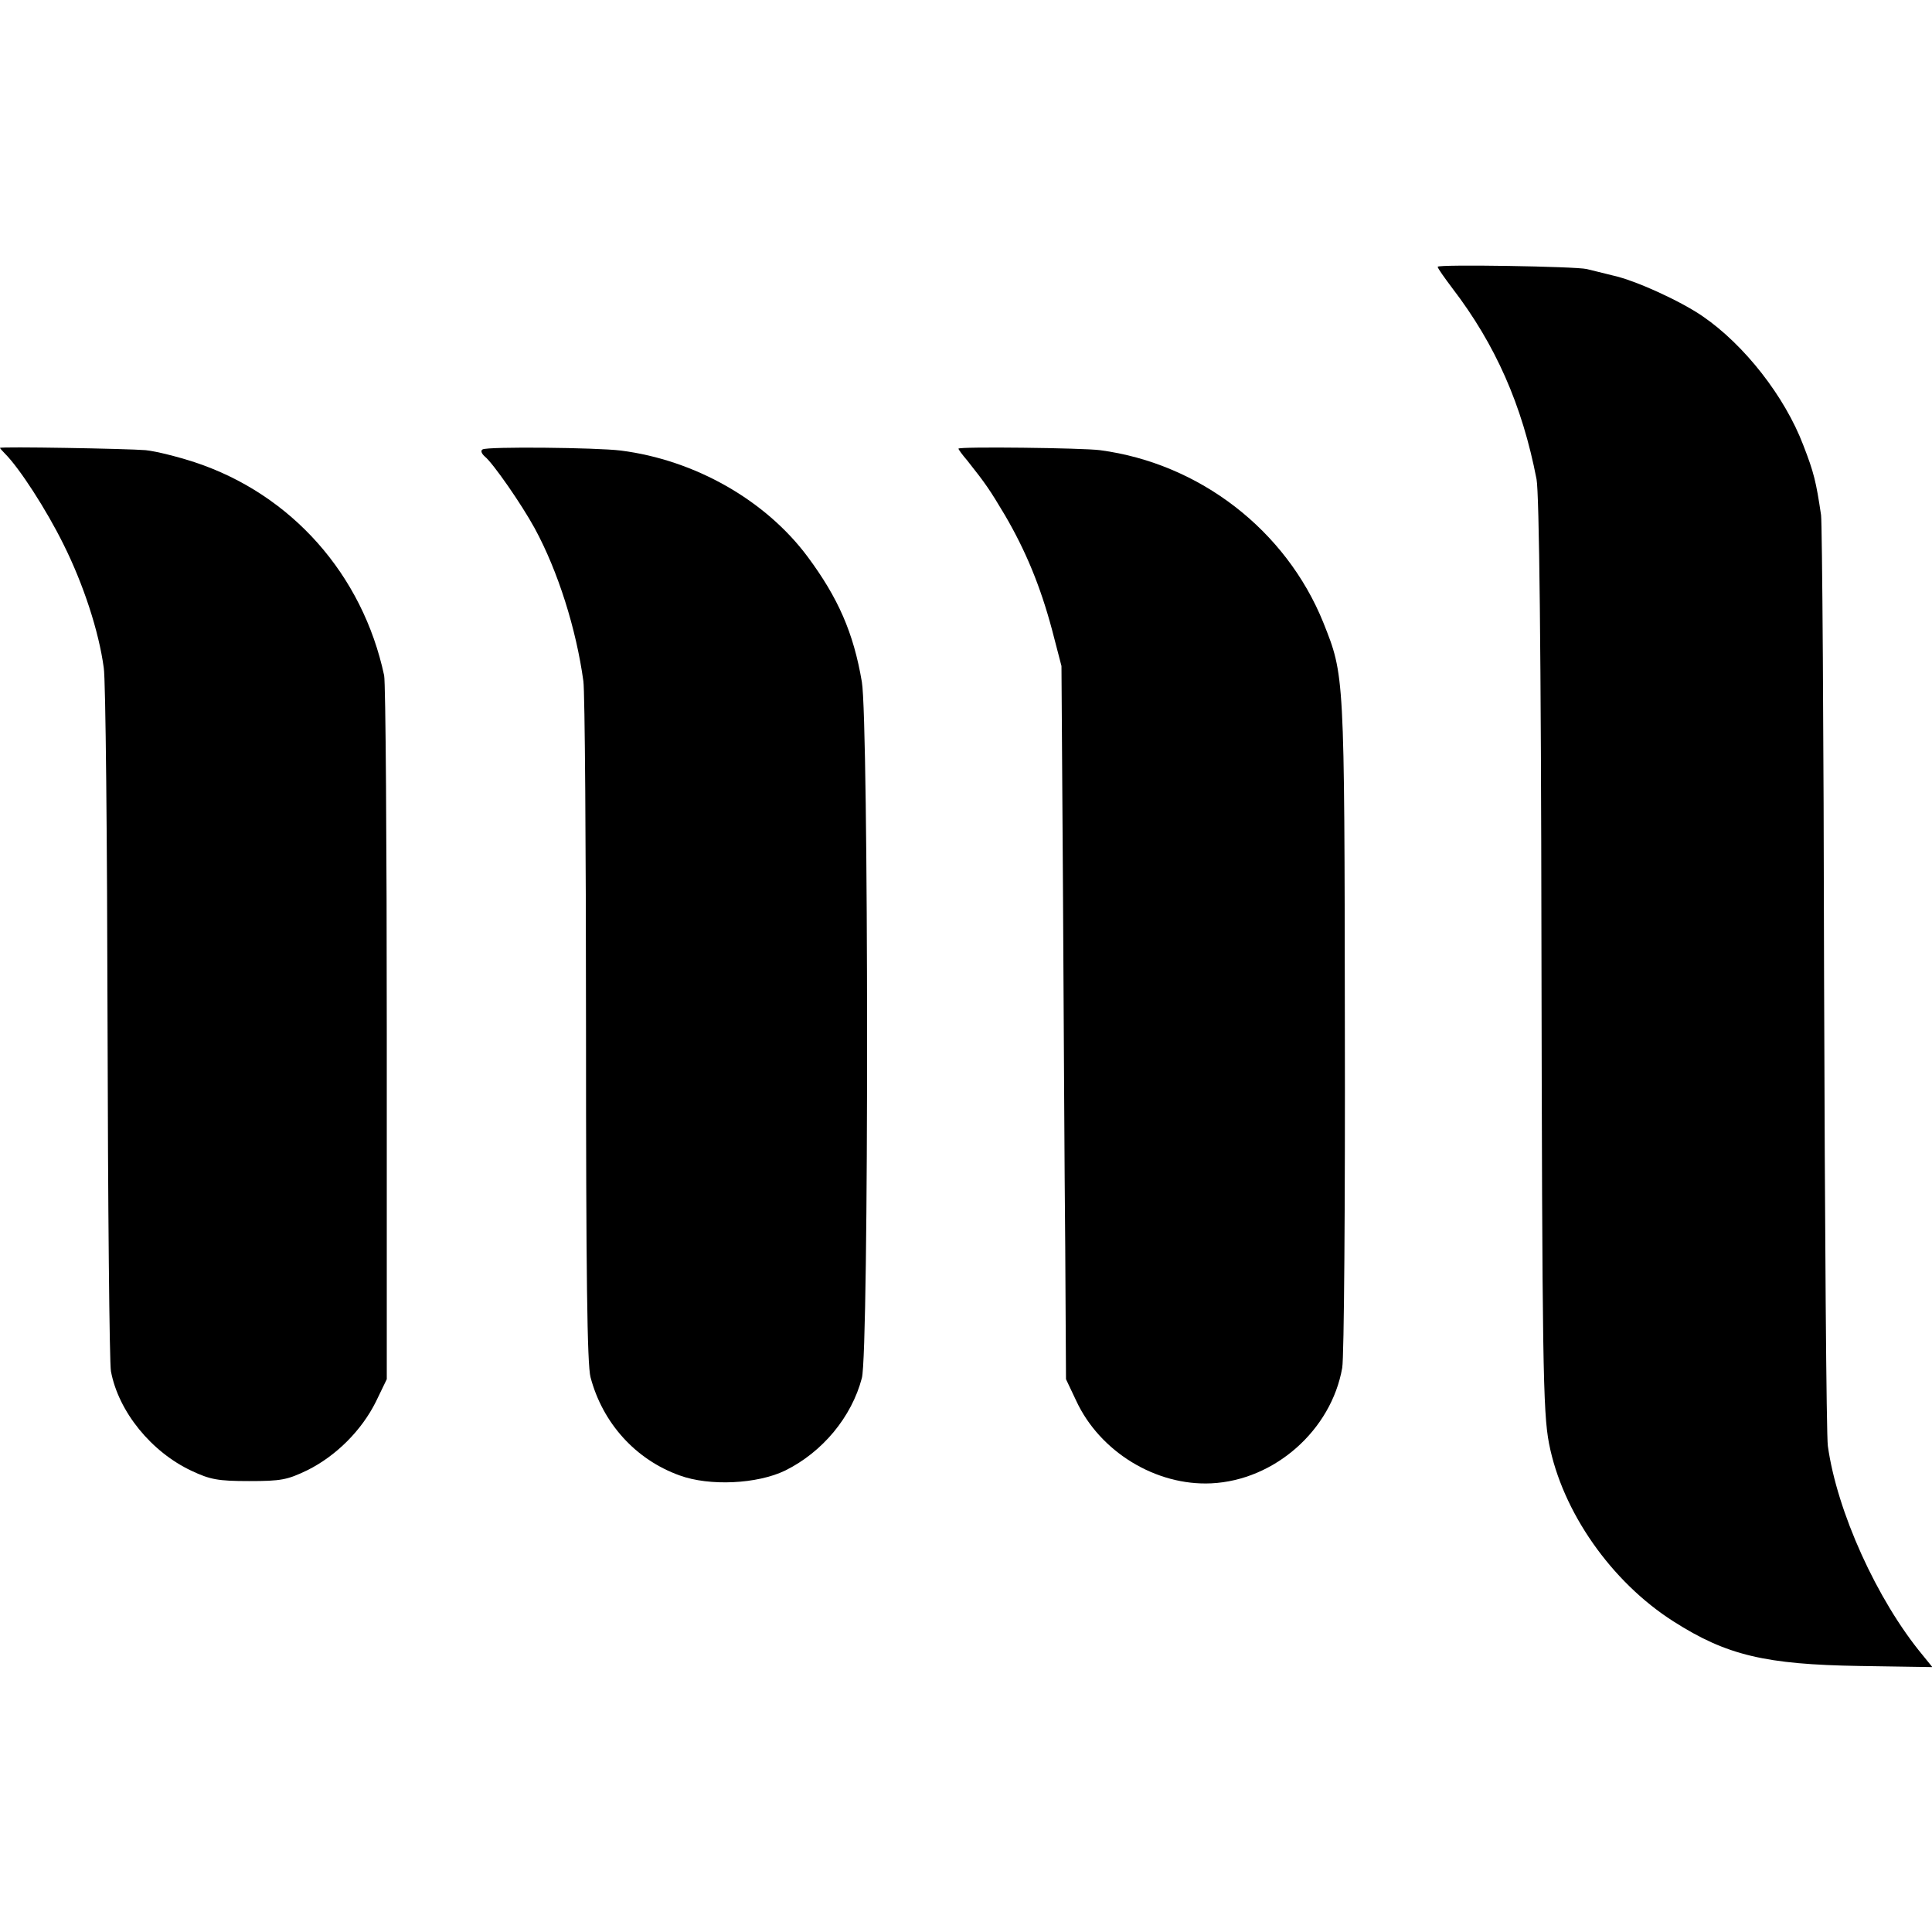
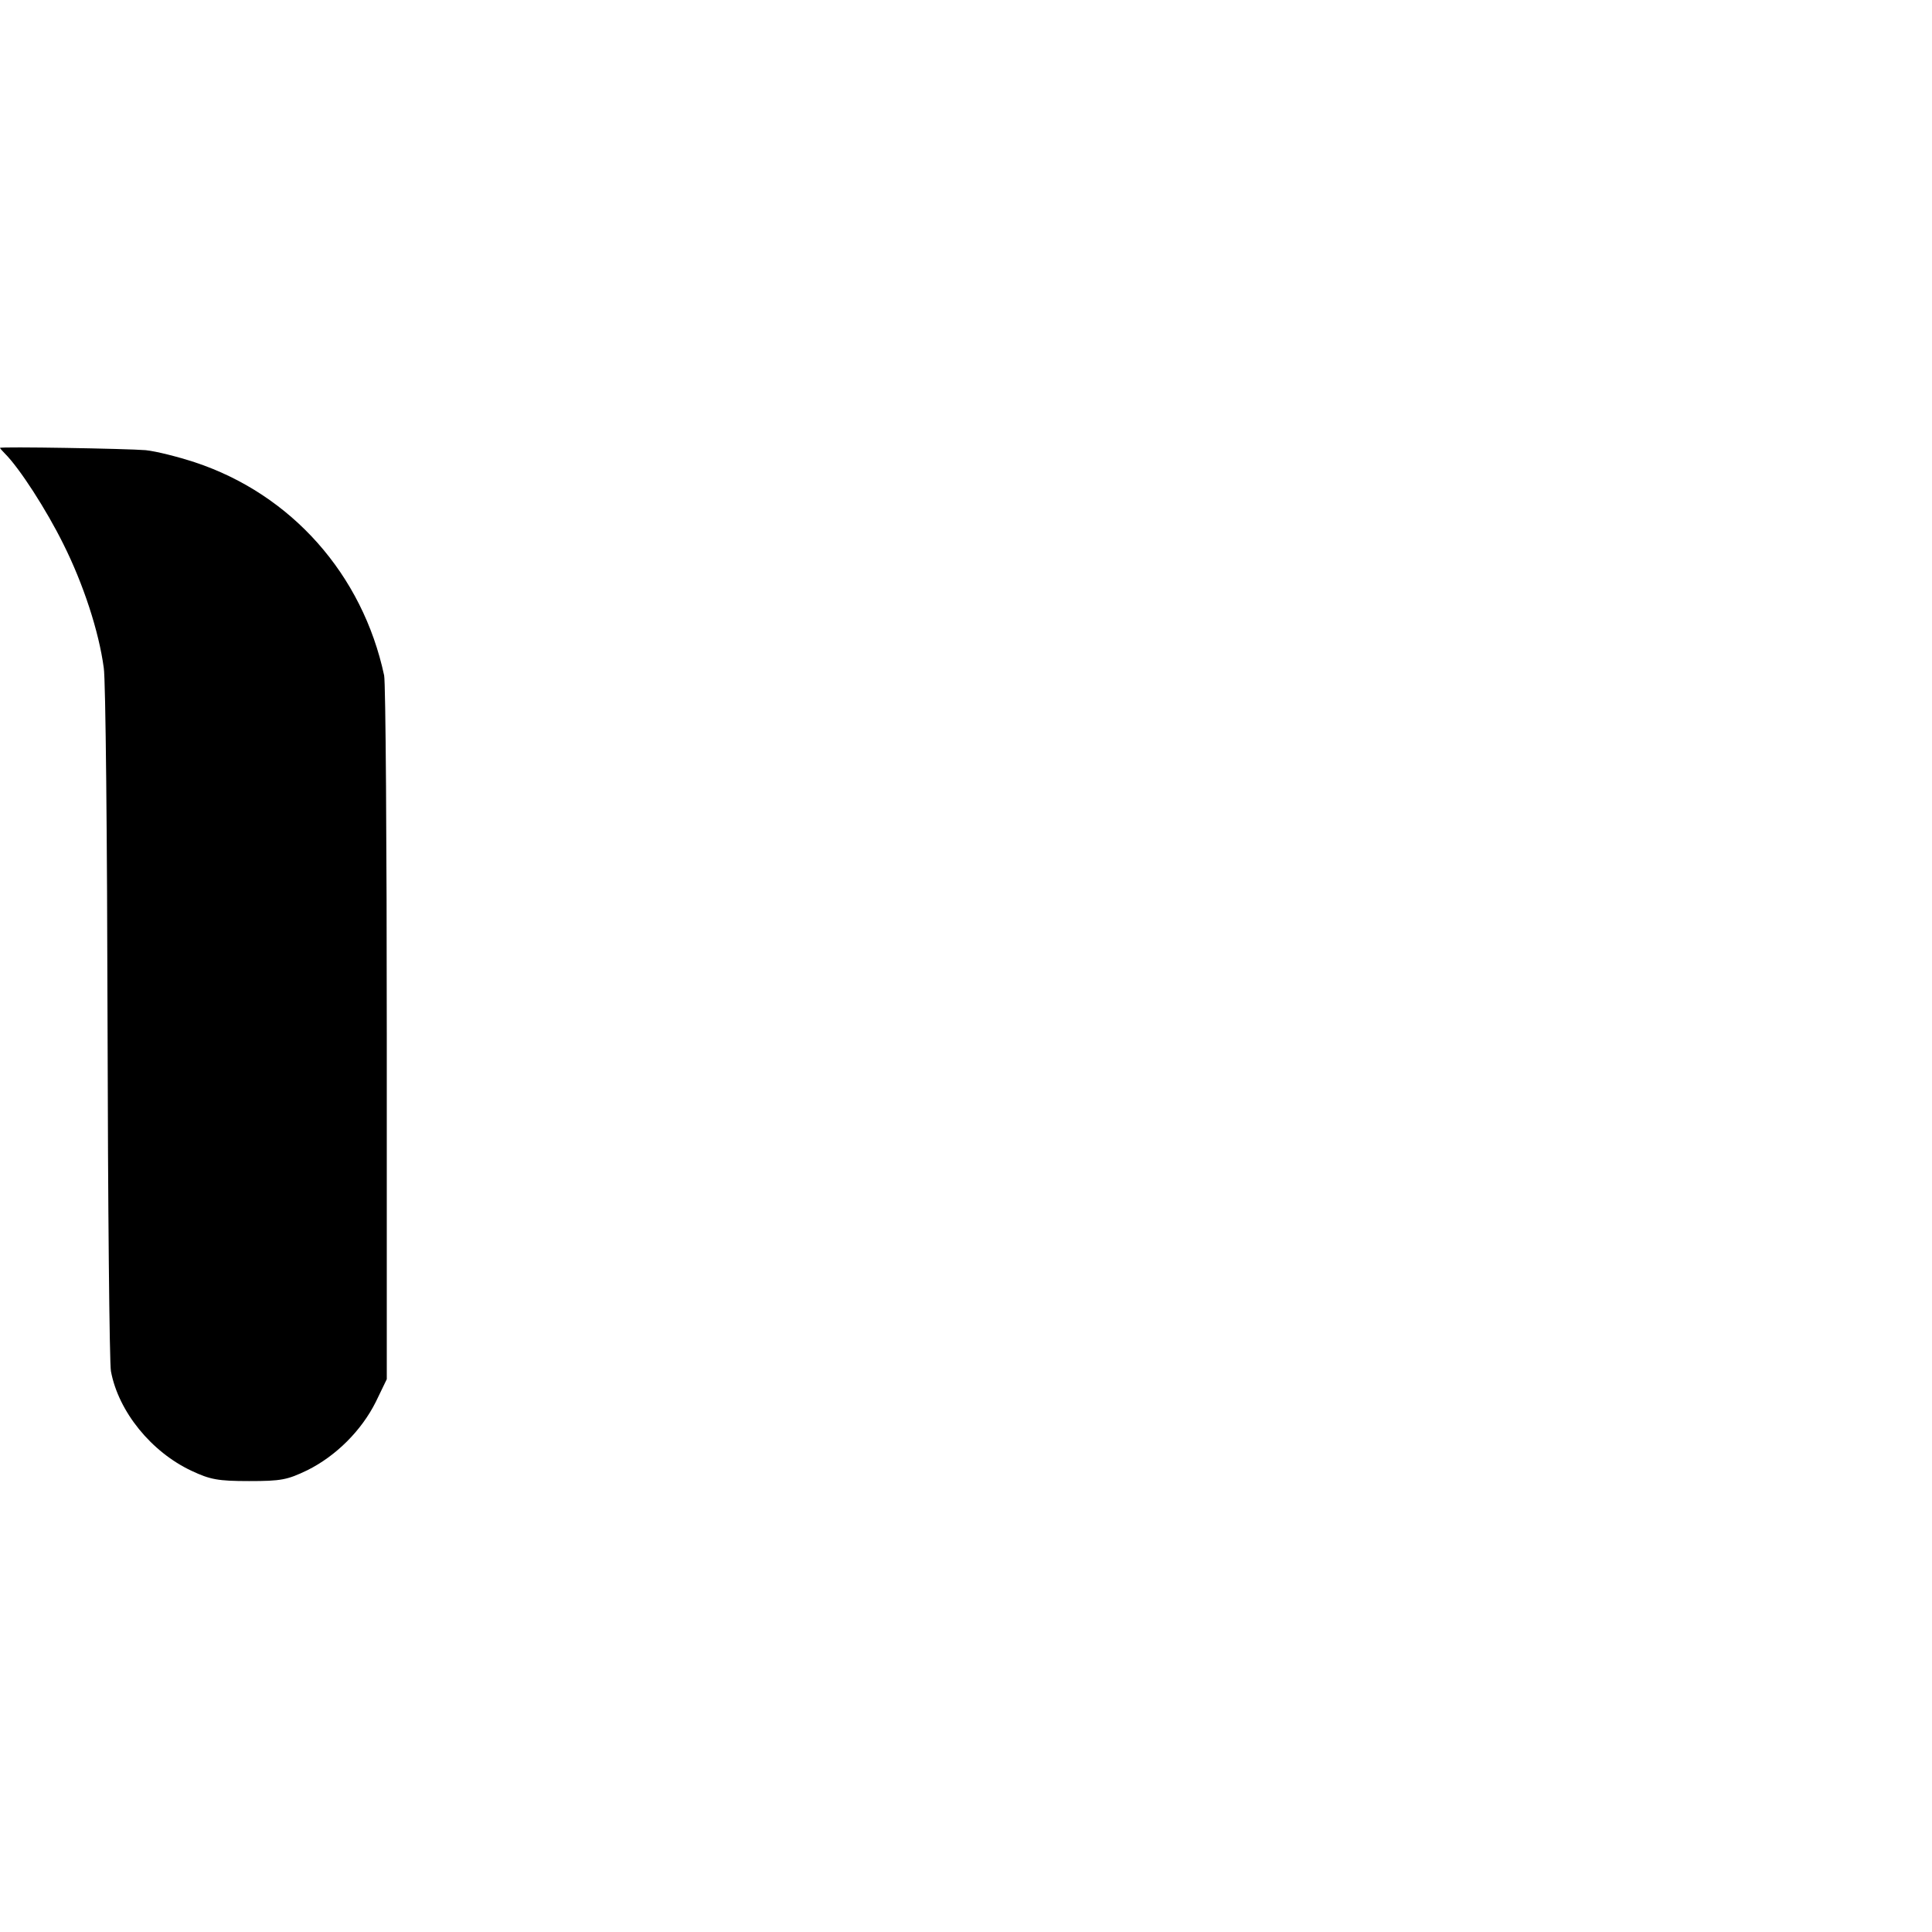
<svg xmlns="http://www.w3.org/2000/svg" version="1.0" width="512pt" height="512pt" viewBox="0 0 512 512" preserveAspectRatio="xMidYMid meet">
  <g transform="translate(0,512) scale(0.1,-0.1)" fill="#000000" stroke="none">
-     <path d="M3810 4413 c0 -4 18 -29 39 -57 114 -149 185 -309 223 -506 7 -37 12 -453 13 -1240 2 -1098 4 -1232 20 -1315 35 -181 165 -367 330 -472 141 -90 244 -114 493 -118 l193 -3 -26 32 c-121 146 -227 381 -251 554 -4 26 -8 582 -10 1237 -1 655 -5 1208 -8 1230 -13 88 -19 113 -47 185 -49 129 -156 266 -267 342 -58 40 -178 95 -238 108 -27 7 -58 14 -69 17 -29 7 -395 13 -395 6z" />
    <path d="M0 3933 c0 -1 6 -8 13 -15 39 -39 110 -149 155 -240 53 -106 94 -231 107 -328 5 -30 9 -453 10 -940 1 -487 5 -903 9 -924 20 -107 107 -214 214 -264 49 -23 70 -27 152 -27 85 0 101 3 155 29 76 38 143 105 181 181 l29 60 0 915 c0 503 -3 931 -7 950 -57 267 -245 480 -502 565 -43 14 -101 29 -130 32 -47 4 -386 10 -386 6z" />
-     <path d="M1279 3929 c-6 -3 -3 -11 6 -19 22 -18 97 -126 132 -190 62 -114 110 -267 129 -405 4 -27 7 -444 7 -925 0 -642 3 -887 12 -920 32 -121 119 -218 236 -260 79 -29 206 -23 280 13 99 49 176 142 203 245 19 68 18 1741 0 1845 -22 130 -63 223 -144 332 -111 149 -298 256 -495 281 -64 8 -354 11 -366 3z" />
-     <path d="M2540 3931 c0 -2 10 -16 23 -31 50 -63 60 -78 100 -145 55 -94 94 -188 125 -304 l25 -96 4 -595 c2 -327 4 -752 6 -945 l2 -350 27 -57 c63 -136 212 -226 358 -219 168 8 318 141 347 306 5 28 8 437 7 910 -1 933 -1 924 -57 1065 -99 245 -328 422 -592 457 -45 6 -375 10 -375 4z" />
  </g>
</svg>